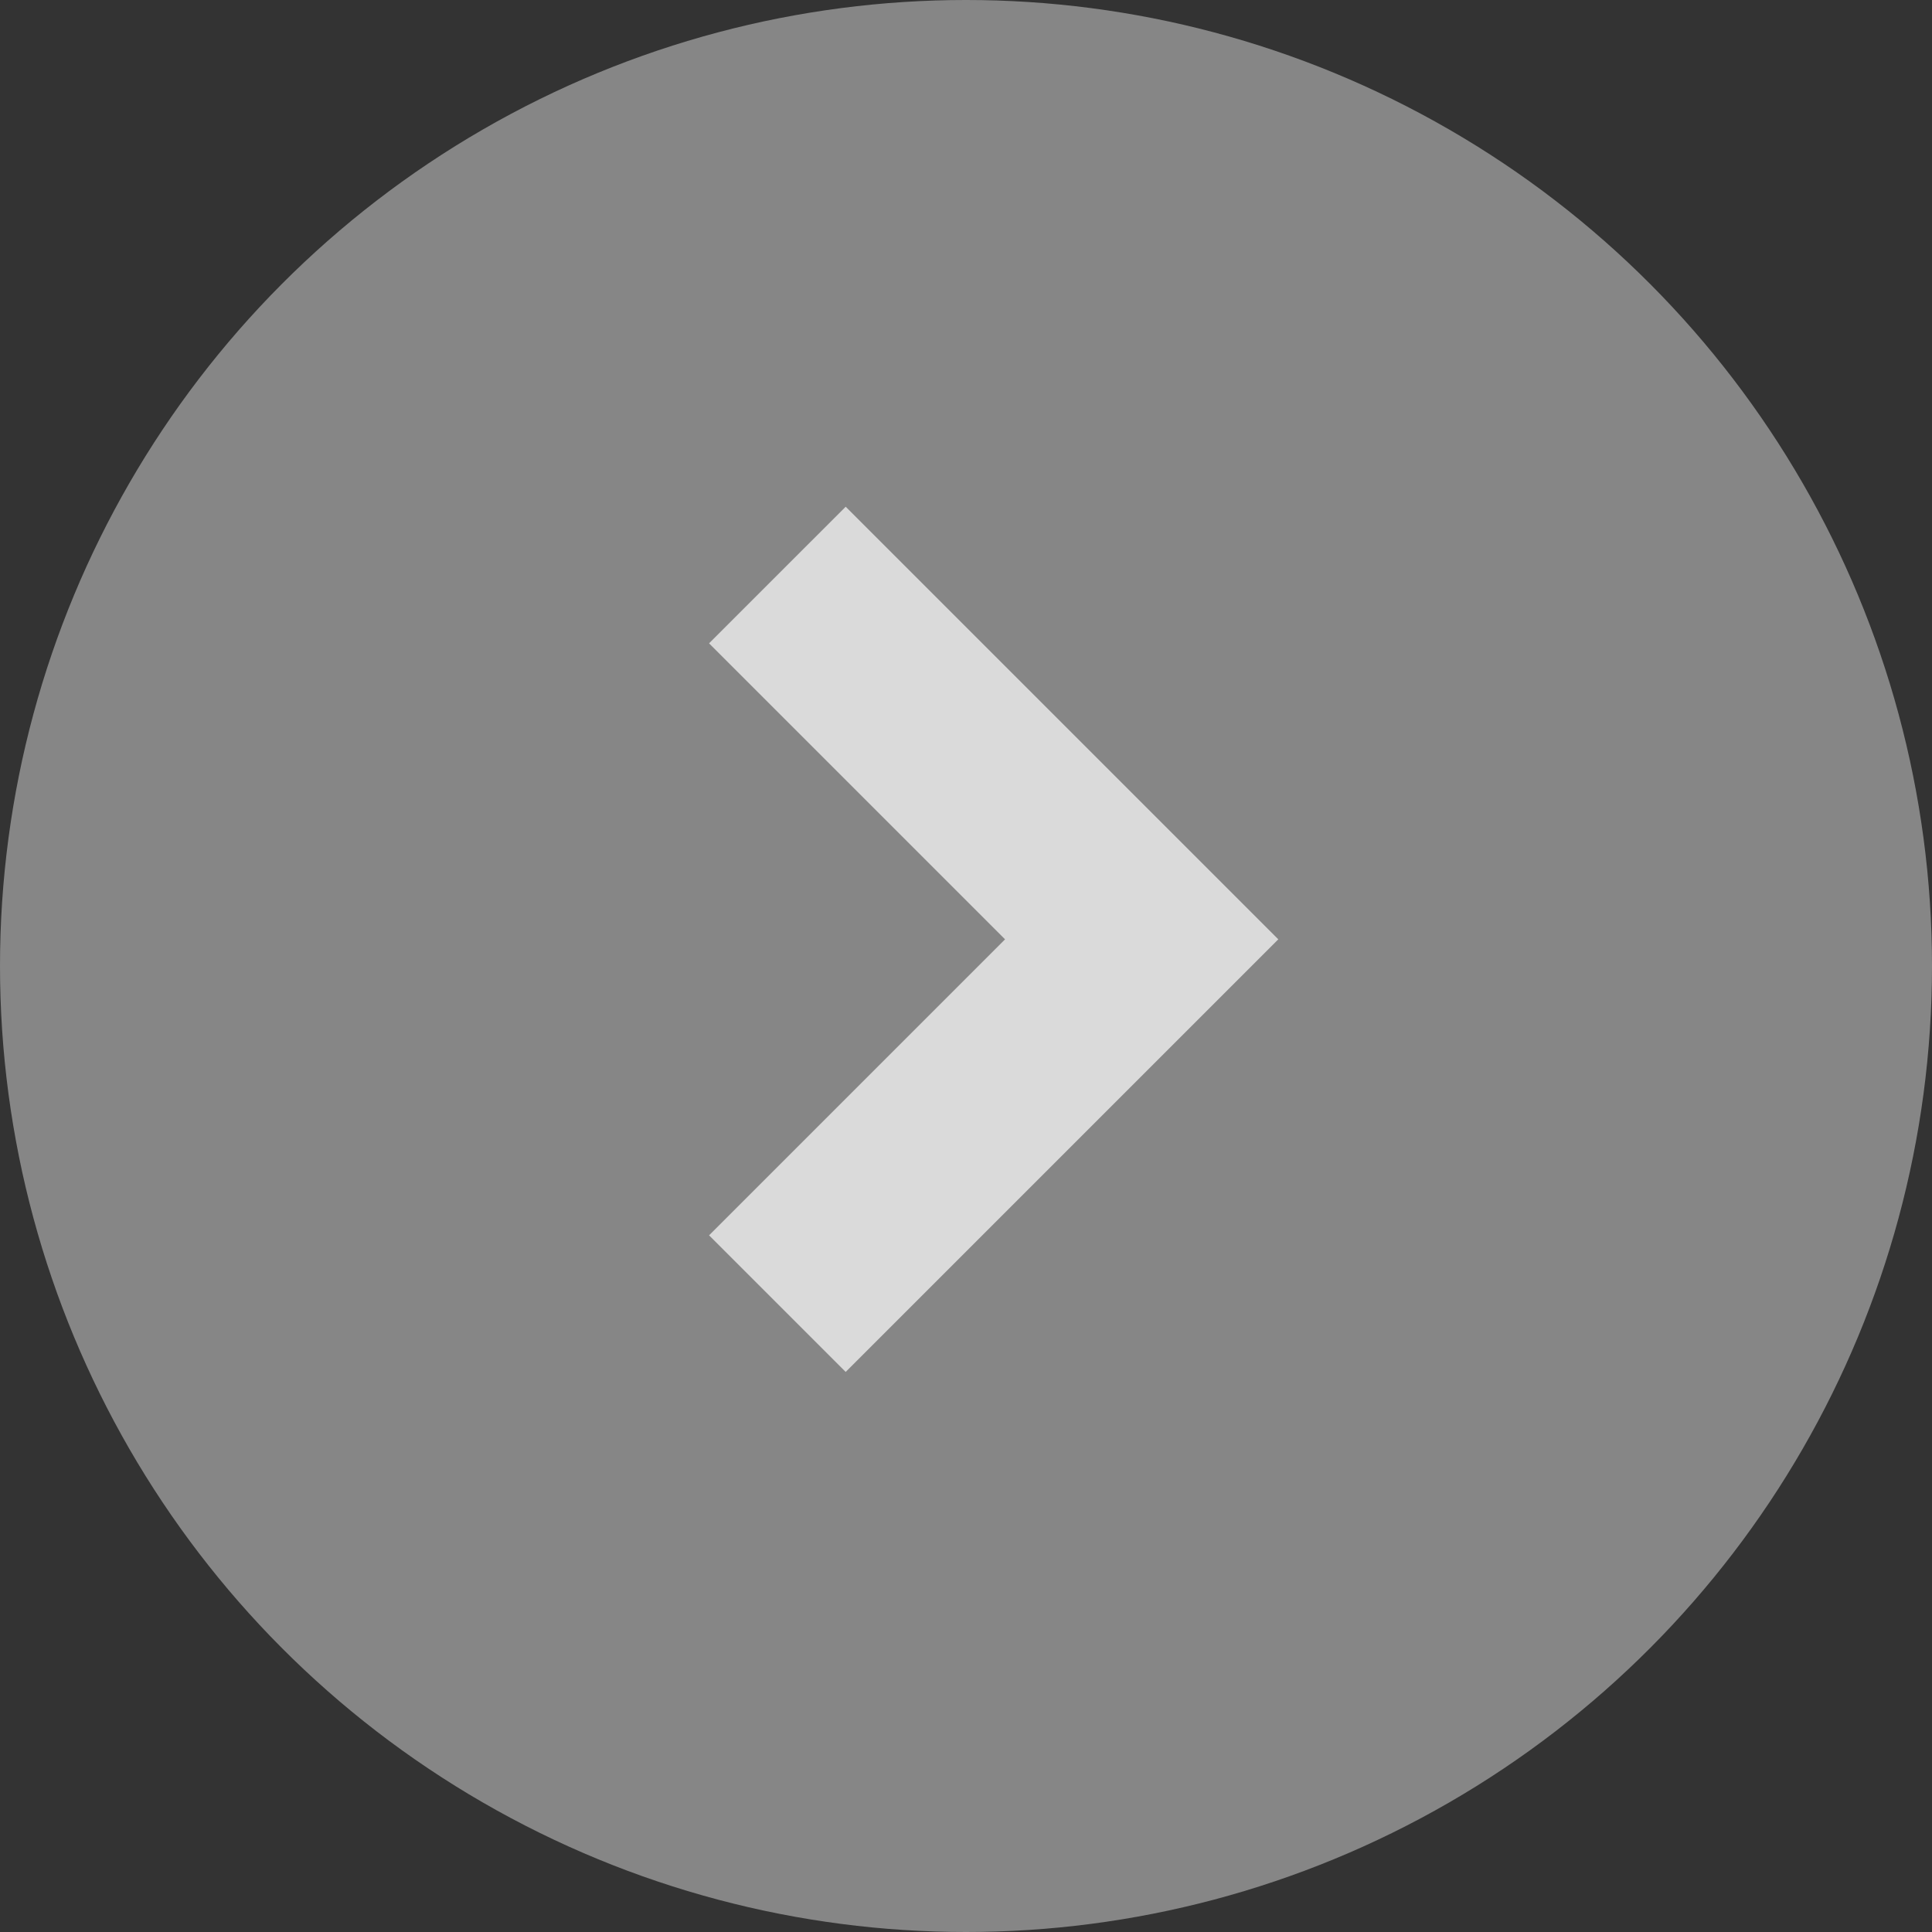
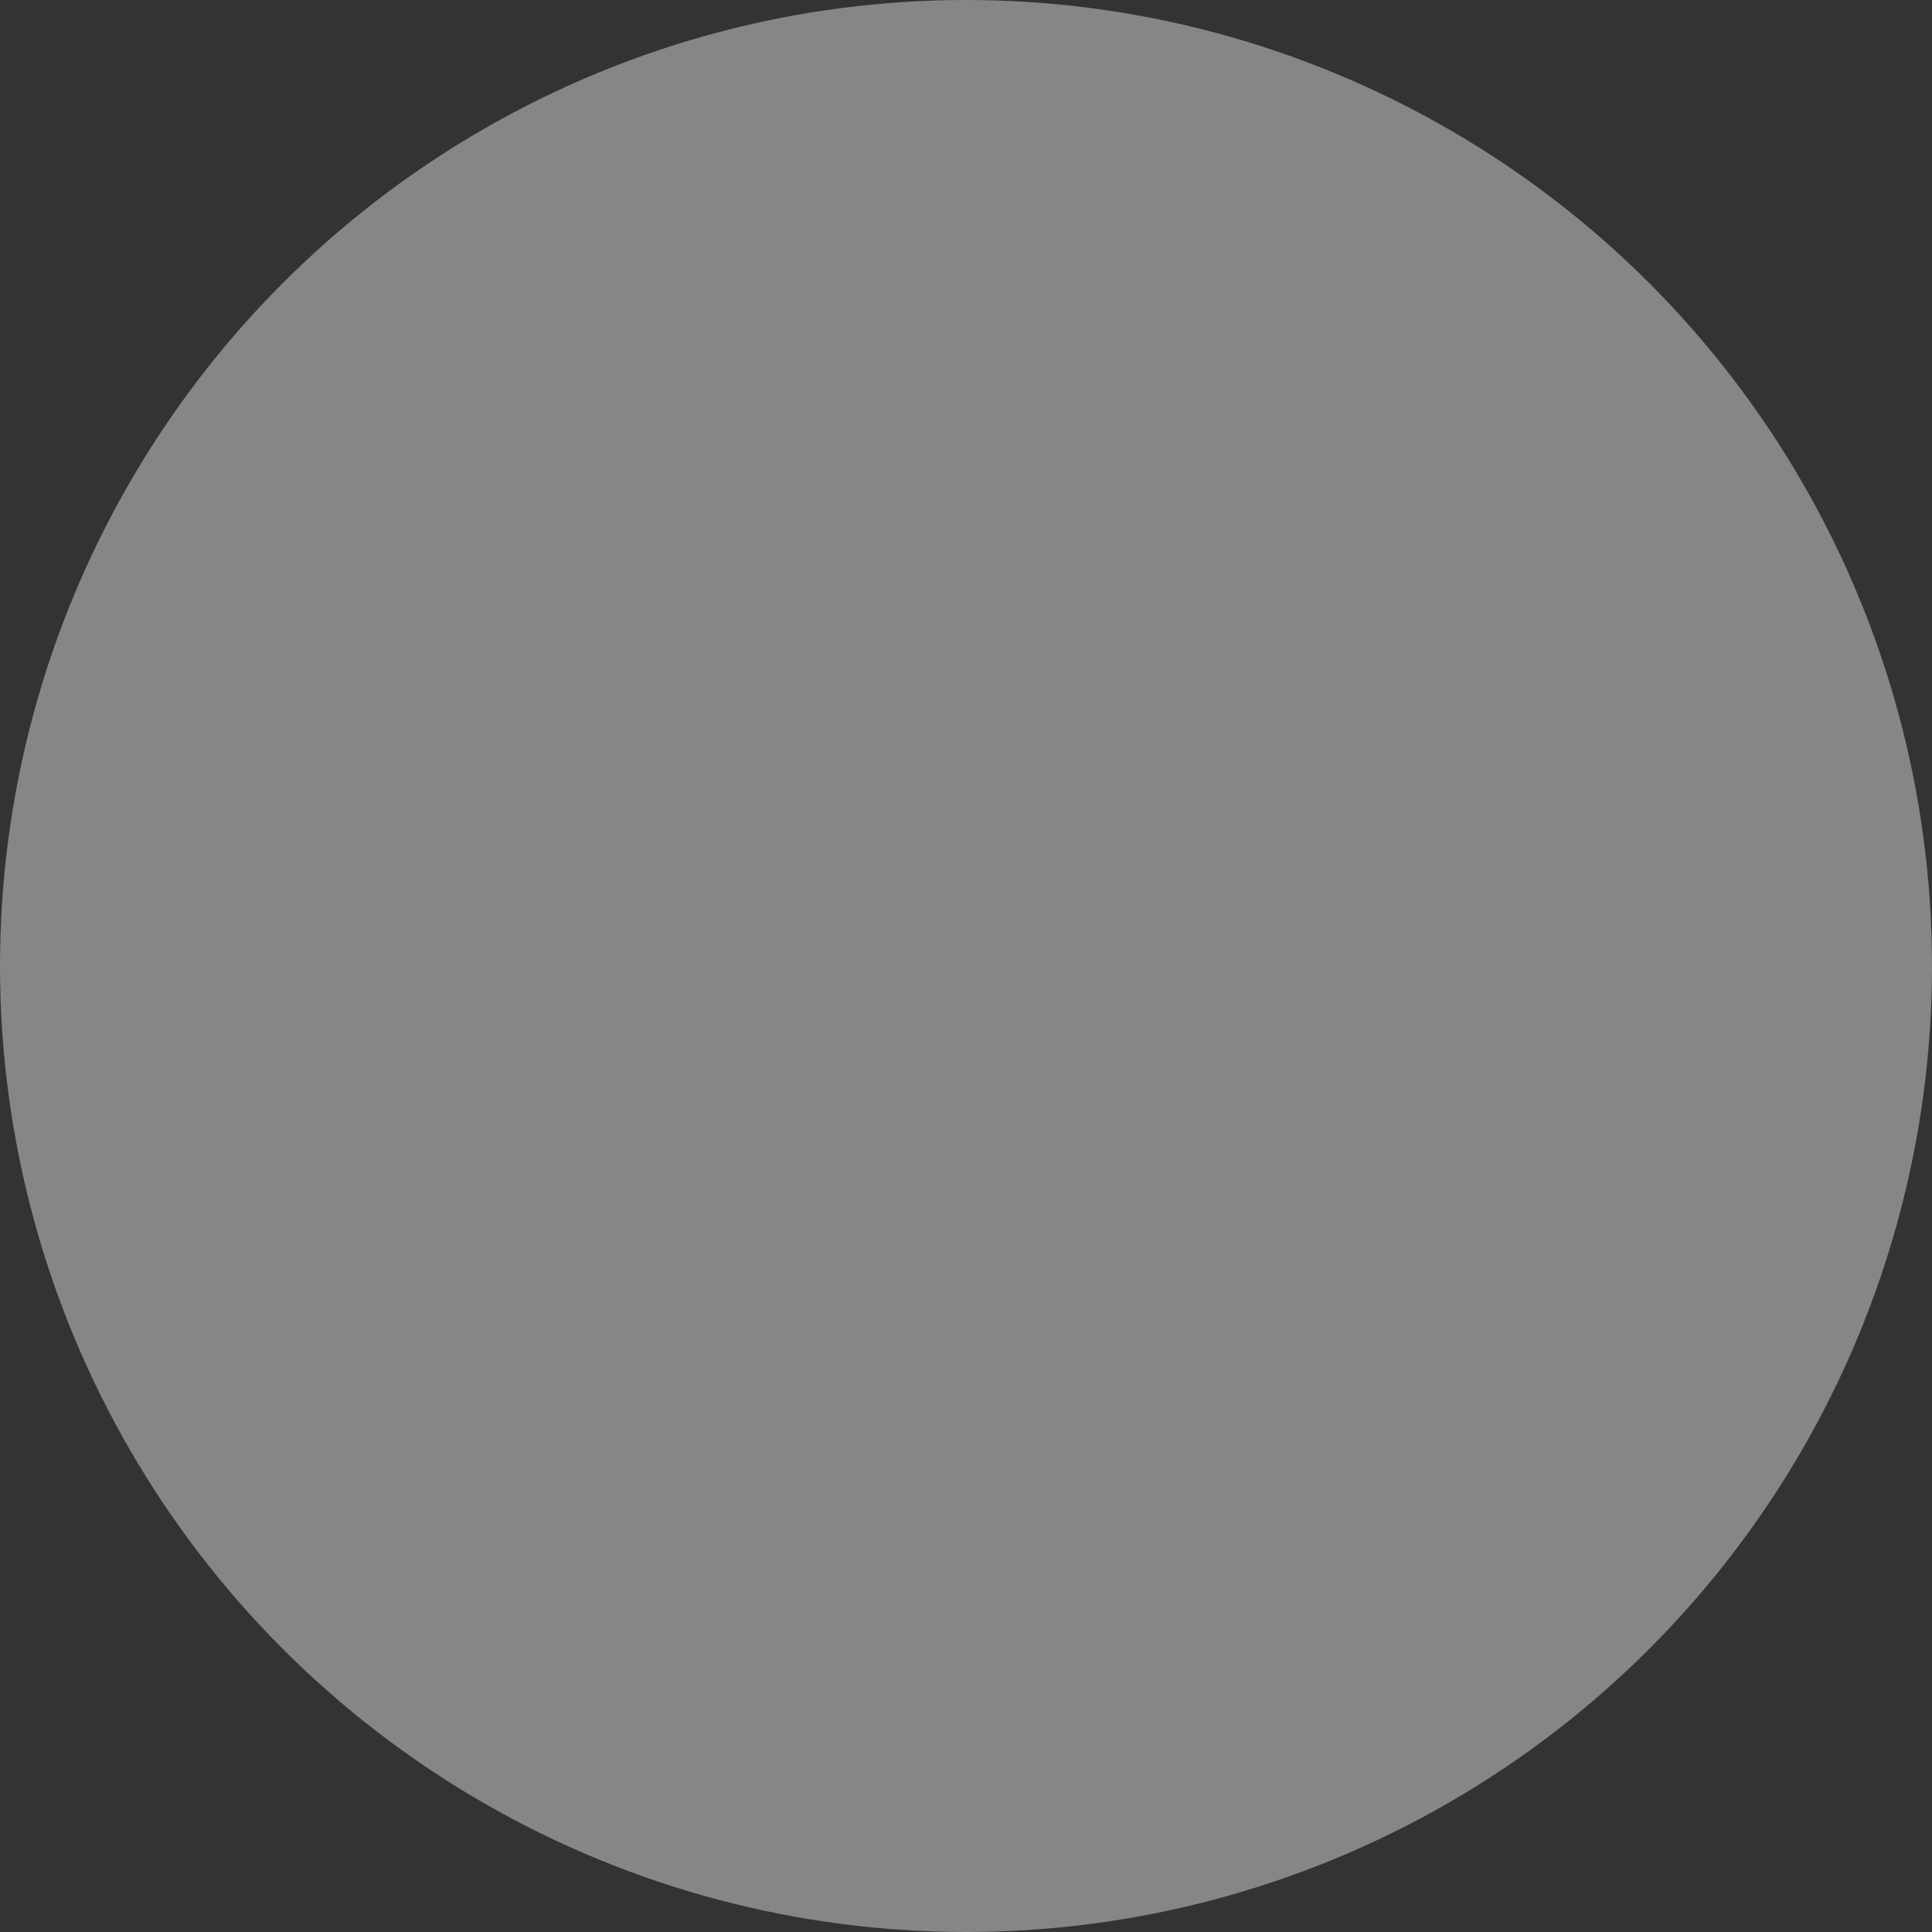
<svg xmlns="http://www.w3.org/2000/svg" width="30" height="30" viewBox="0 0 30 30">
  <rect x="0" y="0" width="30" height="30" fill="#333333" stroke="none" />
  <g id="グループ_12168" data-name="グループ 12168" transform="translate(-322 -7008)">
    <circle id="楕円形_201" data-name="楕円形 201" cx="15" cy="15" r="15" transform="translate(322 7008)" fill="#868686" />
-     <path id="パス_70362" data-name="パス 70362" d="M0,0H8V8" transform="translate(334.071 7016.929) rotate(45)" fill="none" stroke="#fff" stroke-width="3" opacity="0.698" />
  </g>
</svg>